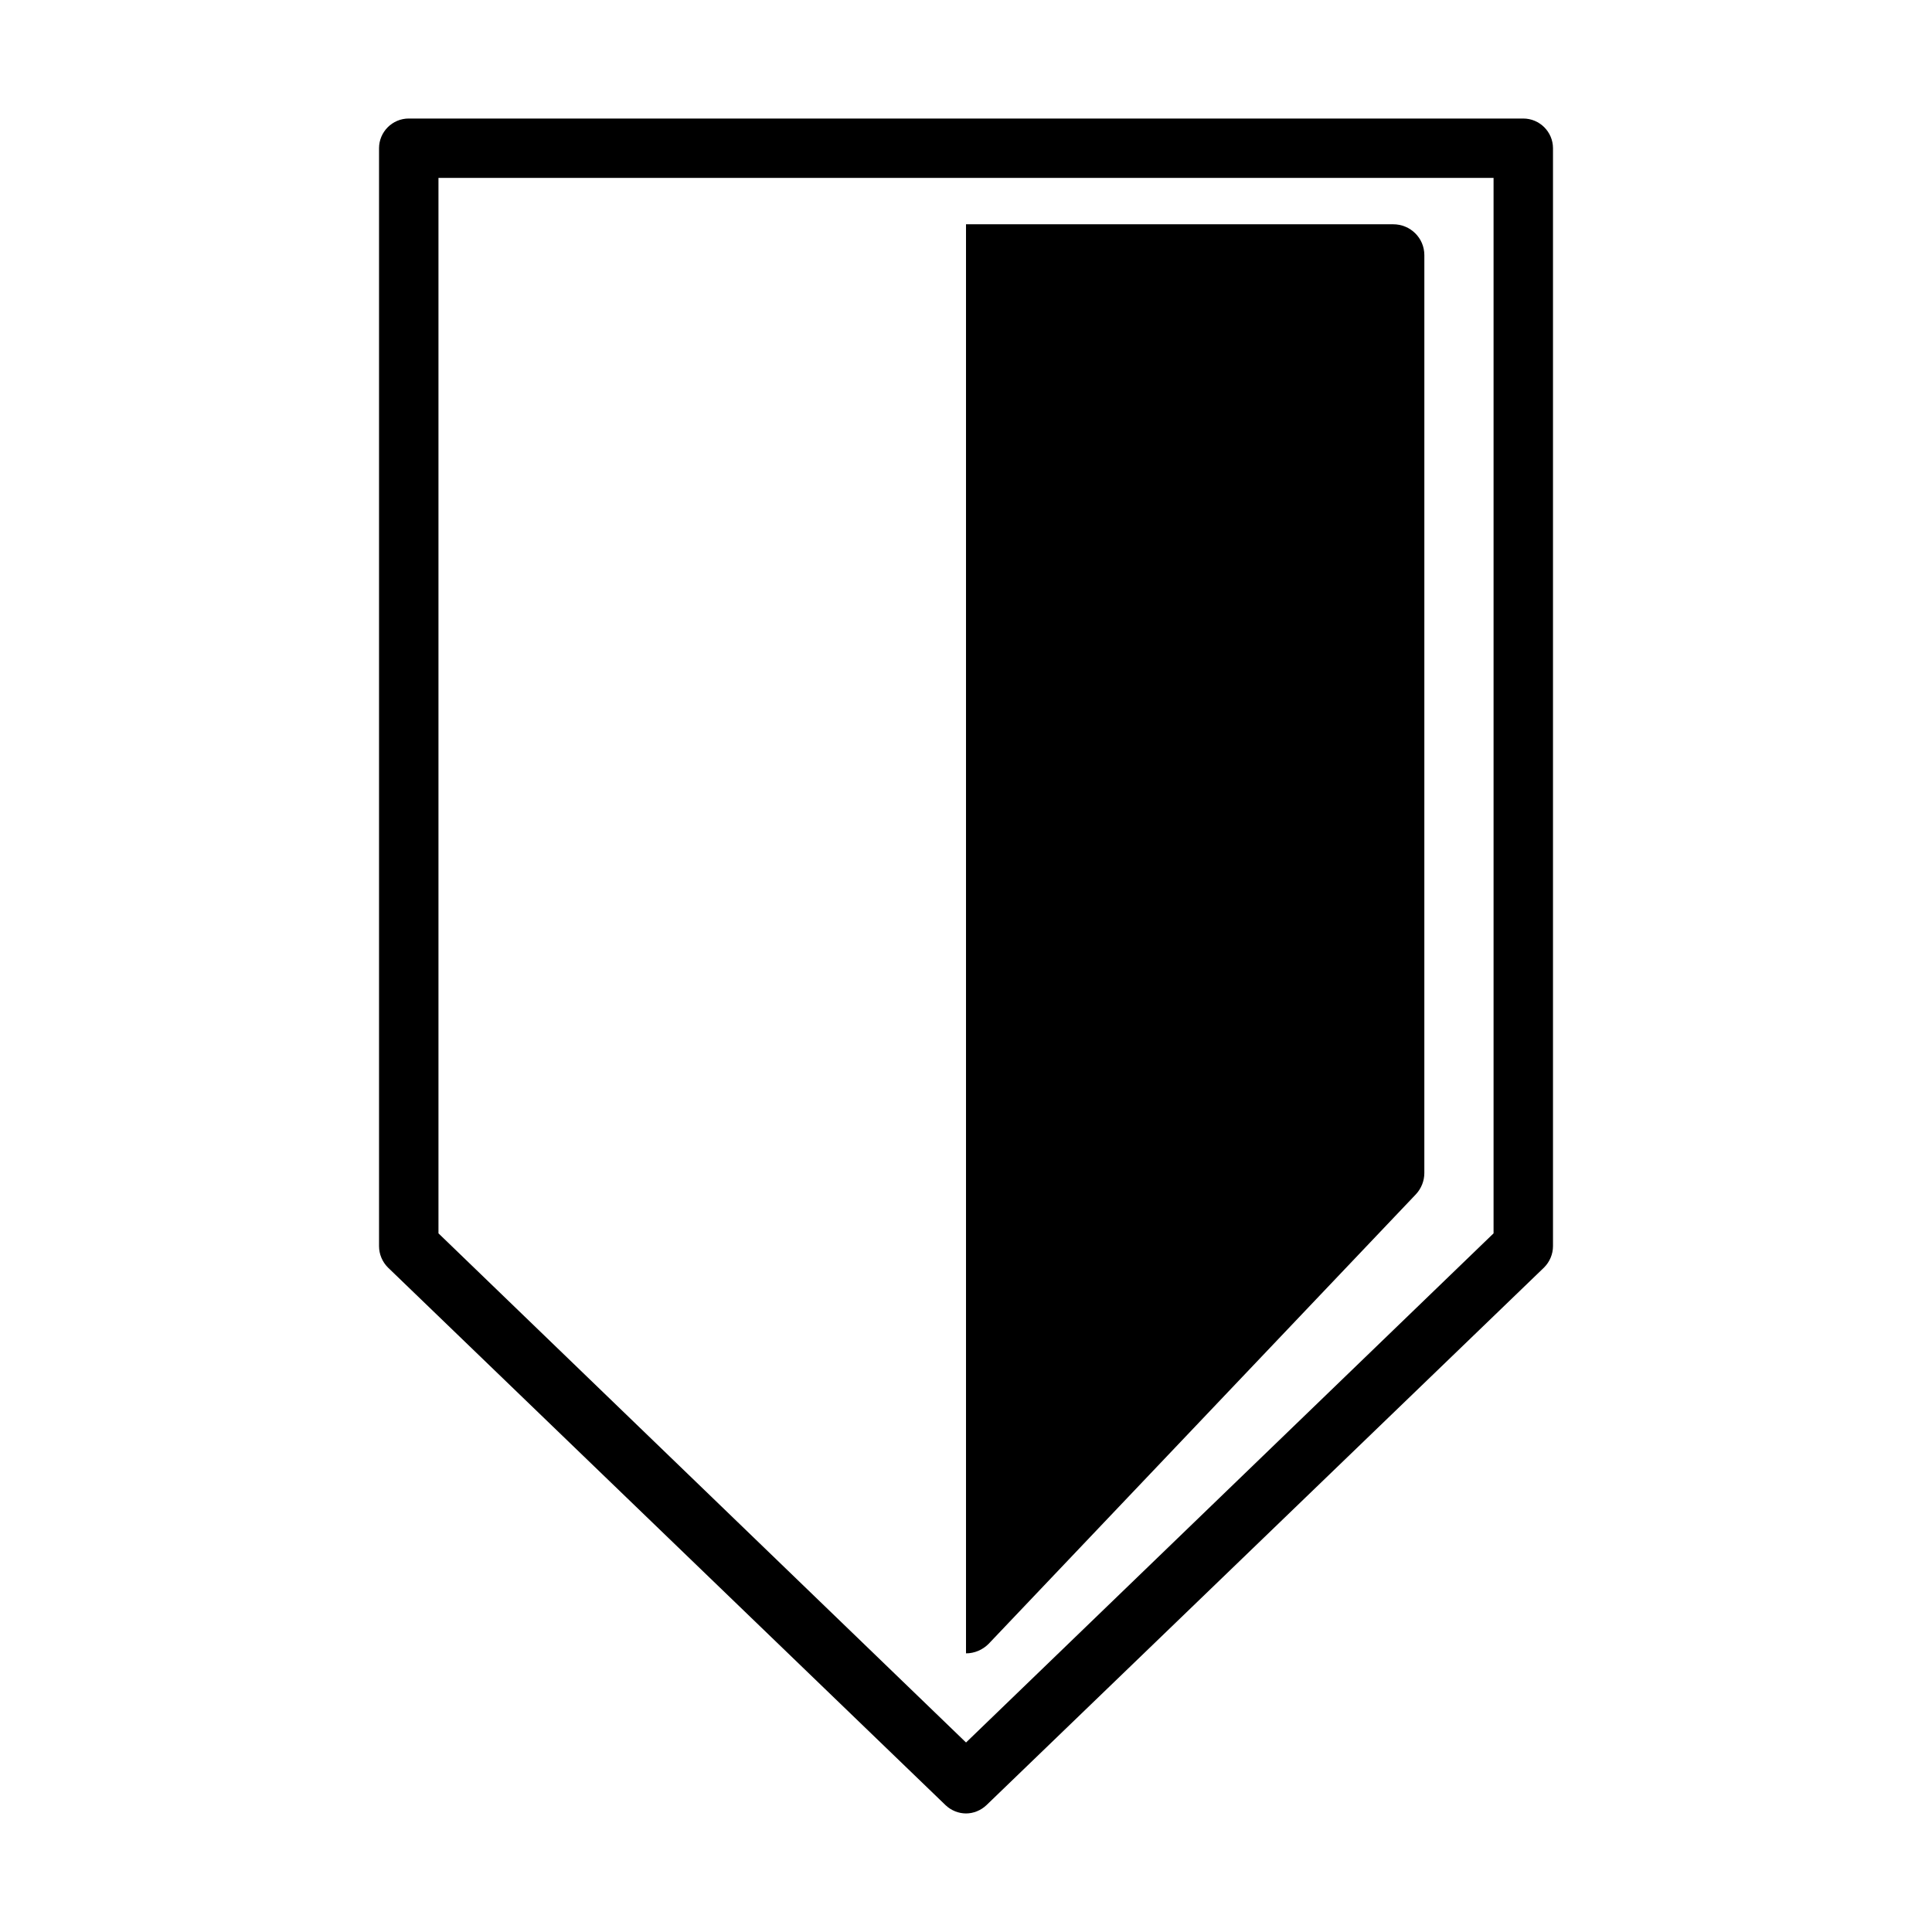
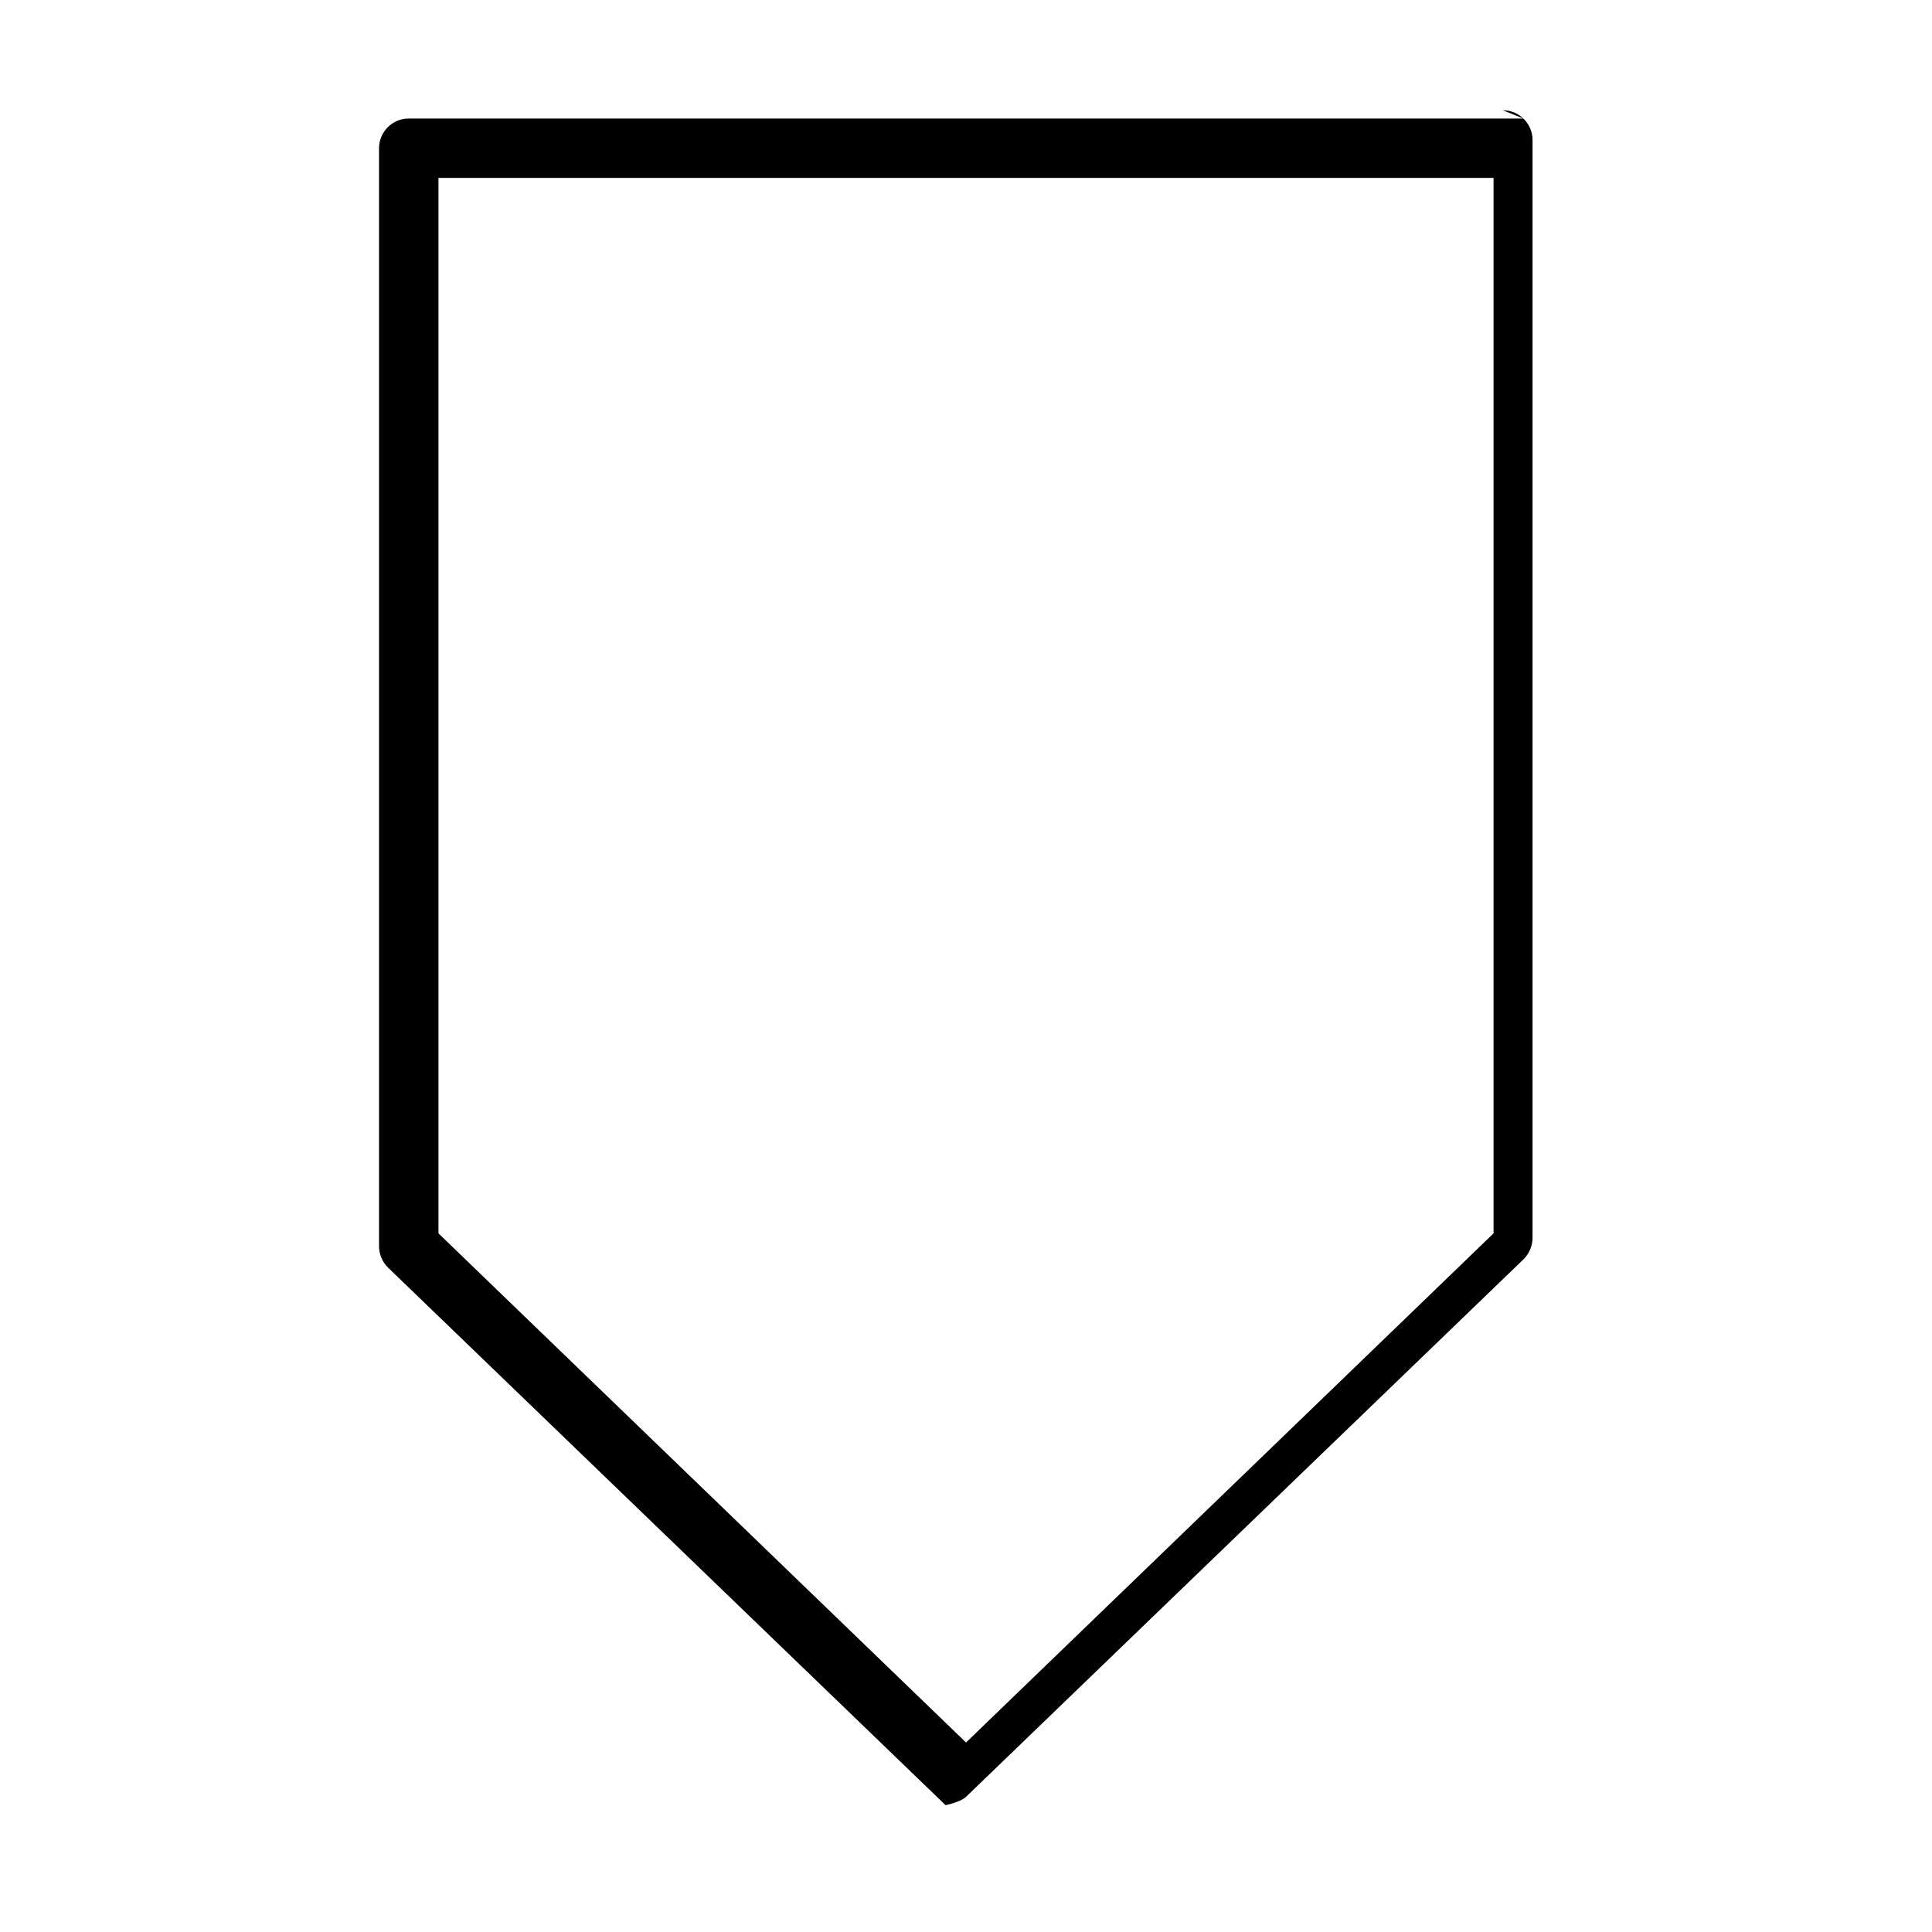
<svg xmlns="http://www.w3.org/2000/svg" fill="#000000" width="800px" height="800px" version="1.1" viewBox="144 144 512 512">
  <g>
-     <path d="m547.68 175.41h-295.36c-4.336 0-7.871 3.543-7.871 7.871v290.95c0 2.133 0.859 4.172 2.363 5.676l147.77 142.48c1.484 1.41 3.453 2.195 5.422 2.195s3.938-0.797 5.422-2.203l147.77-142.48c1.496-1.496 2.363-3.543 2.363-5.676v-290.94c0-4.328-3.535-7.871-7.875-7.871zm-7.871 295.44-139.8 134.93-139.81-134.93v-279.7h279.61z" />
-     <path d="m519.19 460.54c1.488-1.574 2.273-3.621 2.273-5.676l0.004-243.24c0-4.566-3.699-8.188-8.266-8.188h-113.2v378.72c2.281 0 4.418-0.945 5.984-2.512z" />
+     <path d="m547.68 175.41h-295.36c-4.336 0-7.871 3.543-7.871 7.871v290.95c0 2.133 0.859 4.172 2.363 5.676l147.77 142.48s3.938-0.797 5.422-2.203l147.77-142.48c1.496-1.496 2.363-3.543 2.363-5.676v-290.94c0-4.328-3.535-7.871-7.875-7.871zm-7.871 295.44-139.8 134.93-139.81-134.93v-279.7h279.61z" />
  </g>
</svg>